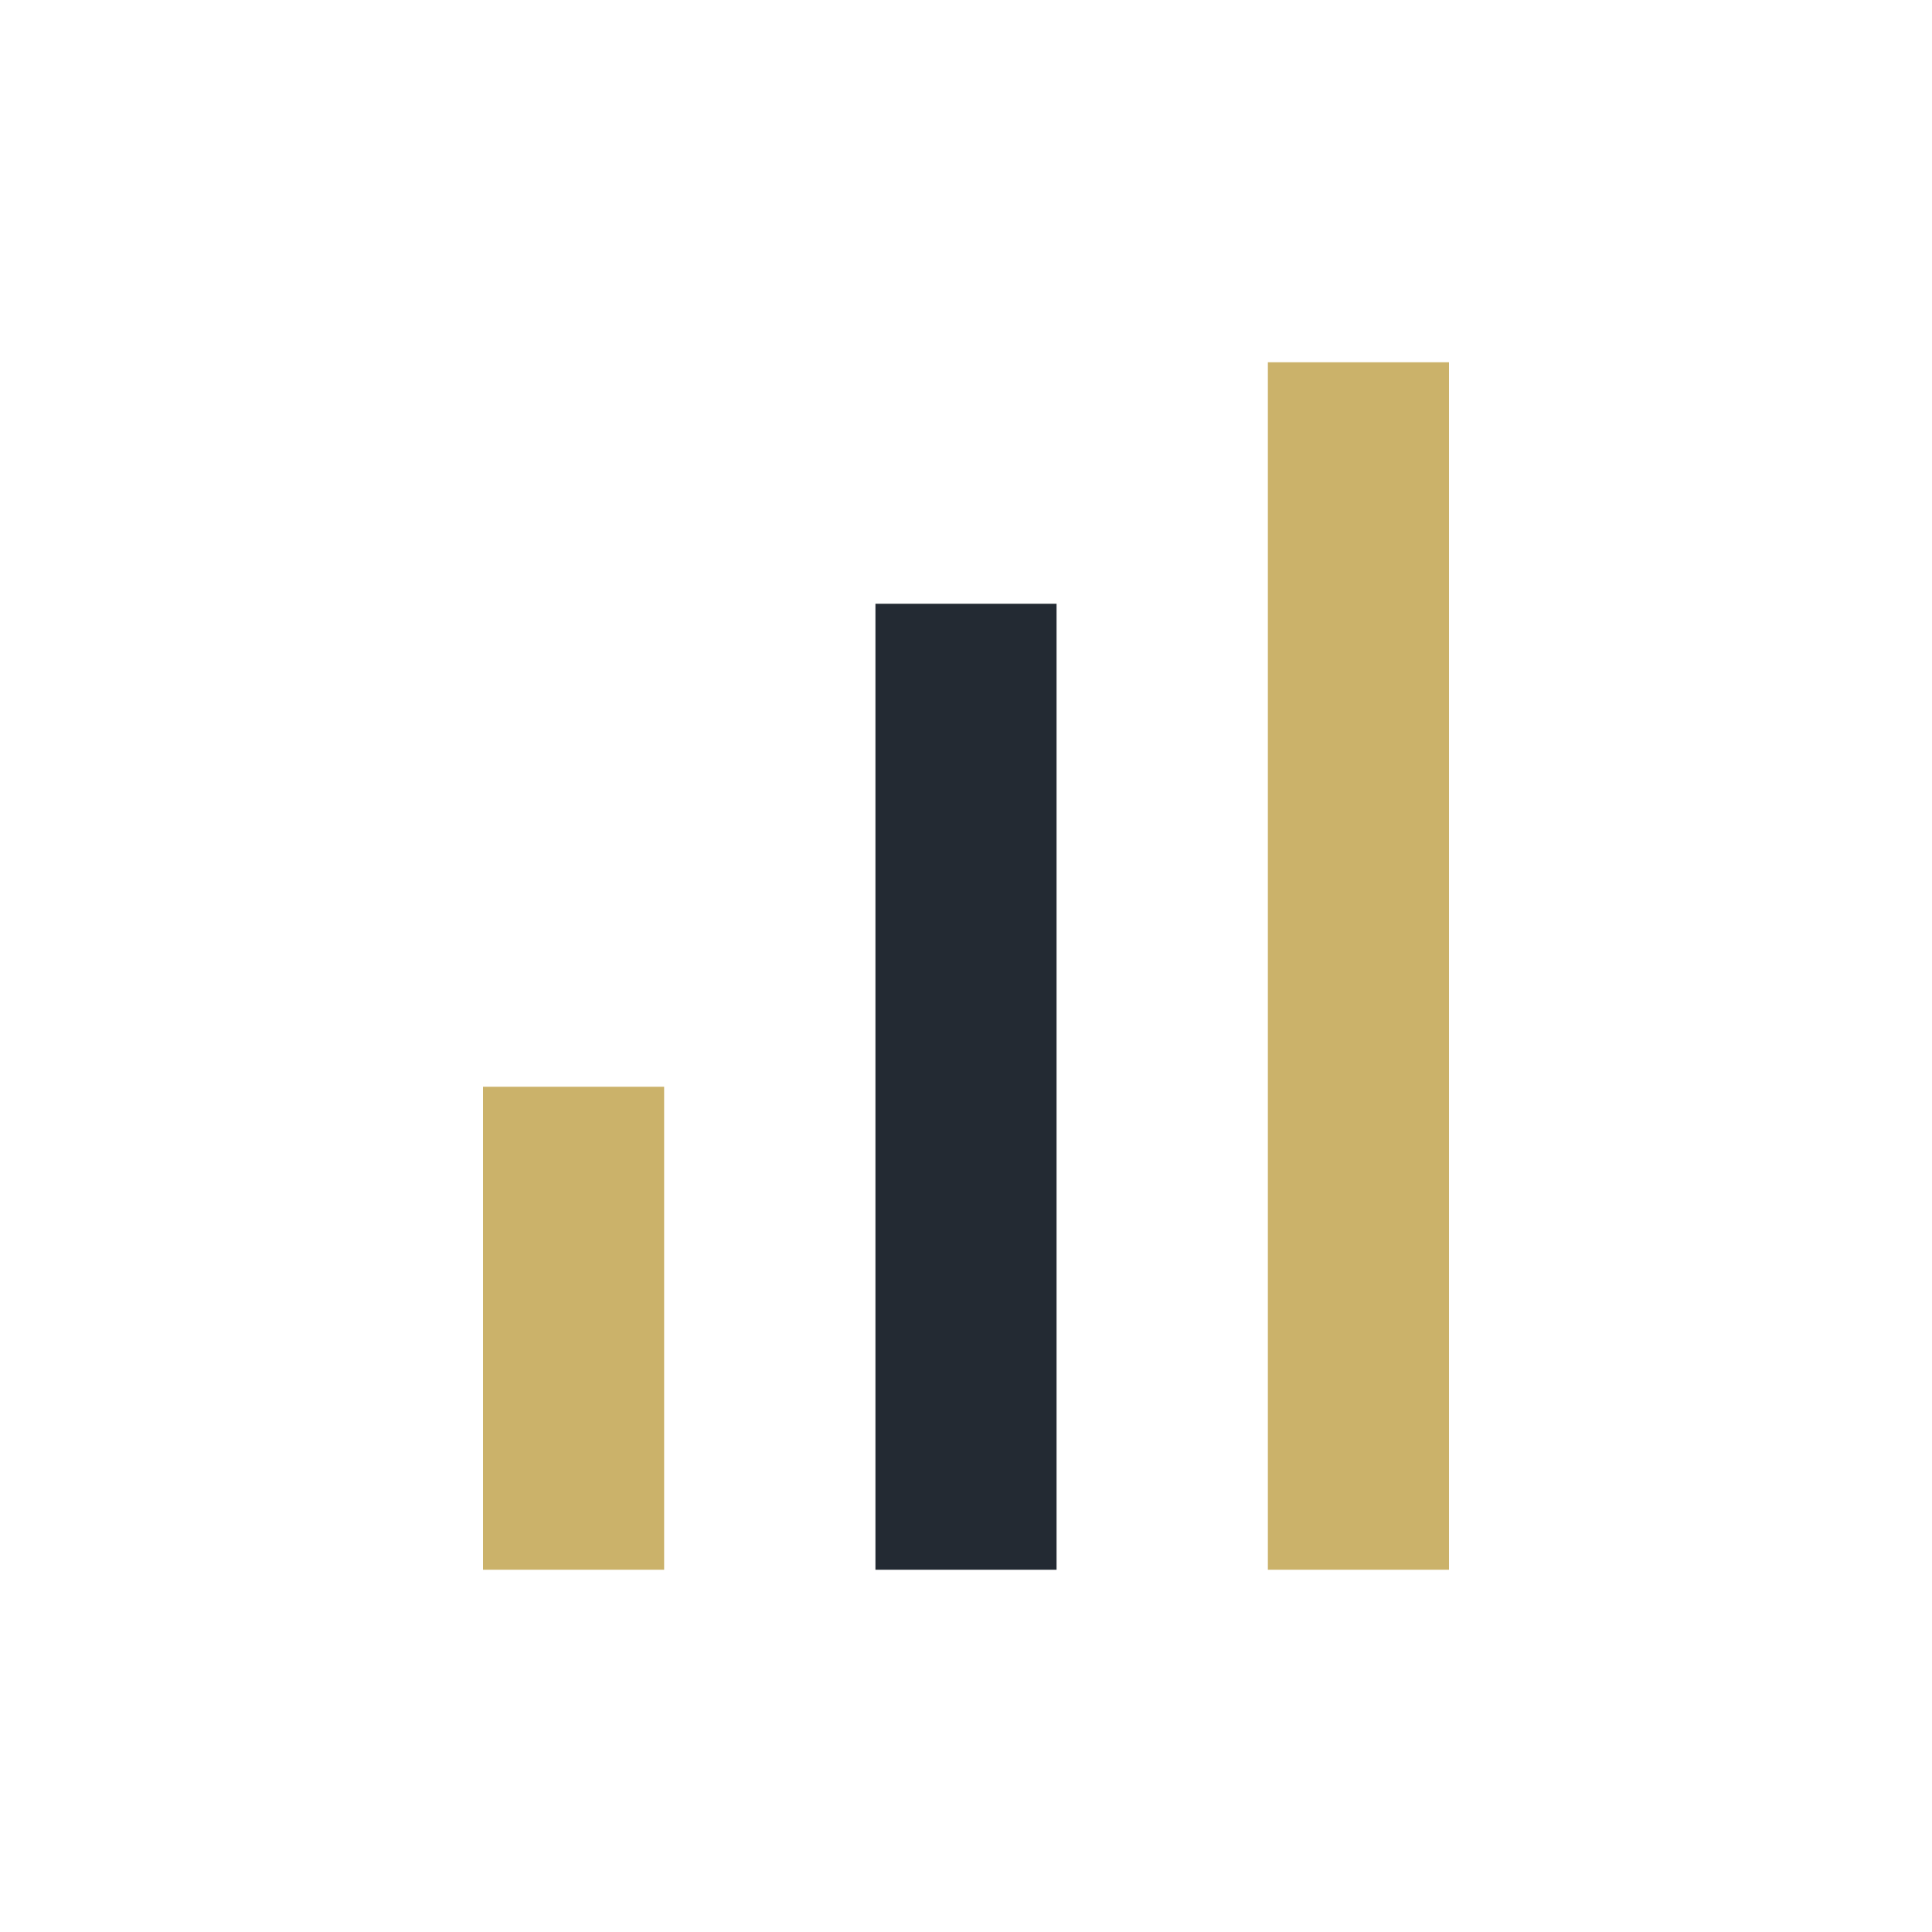
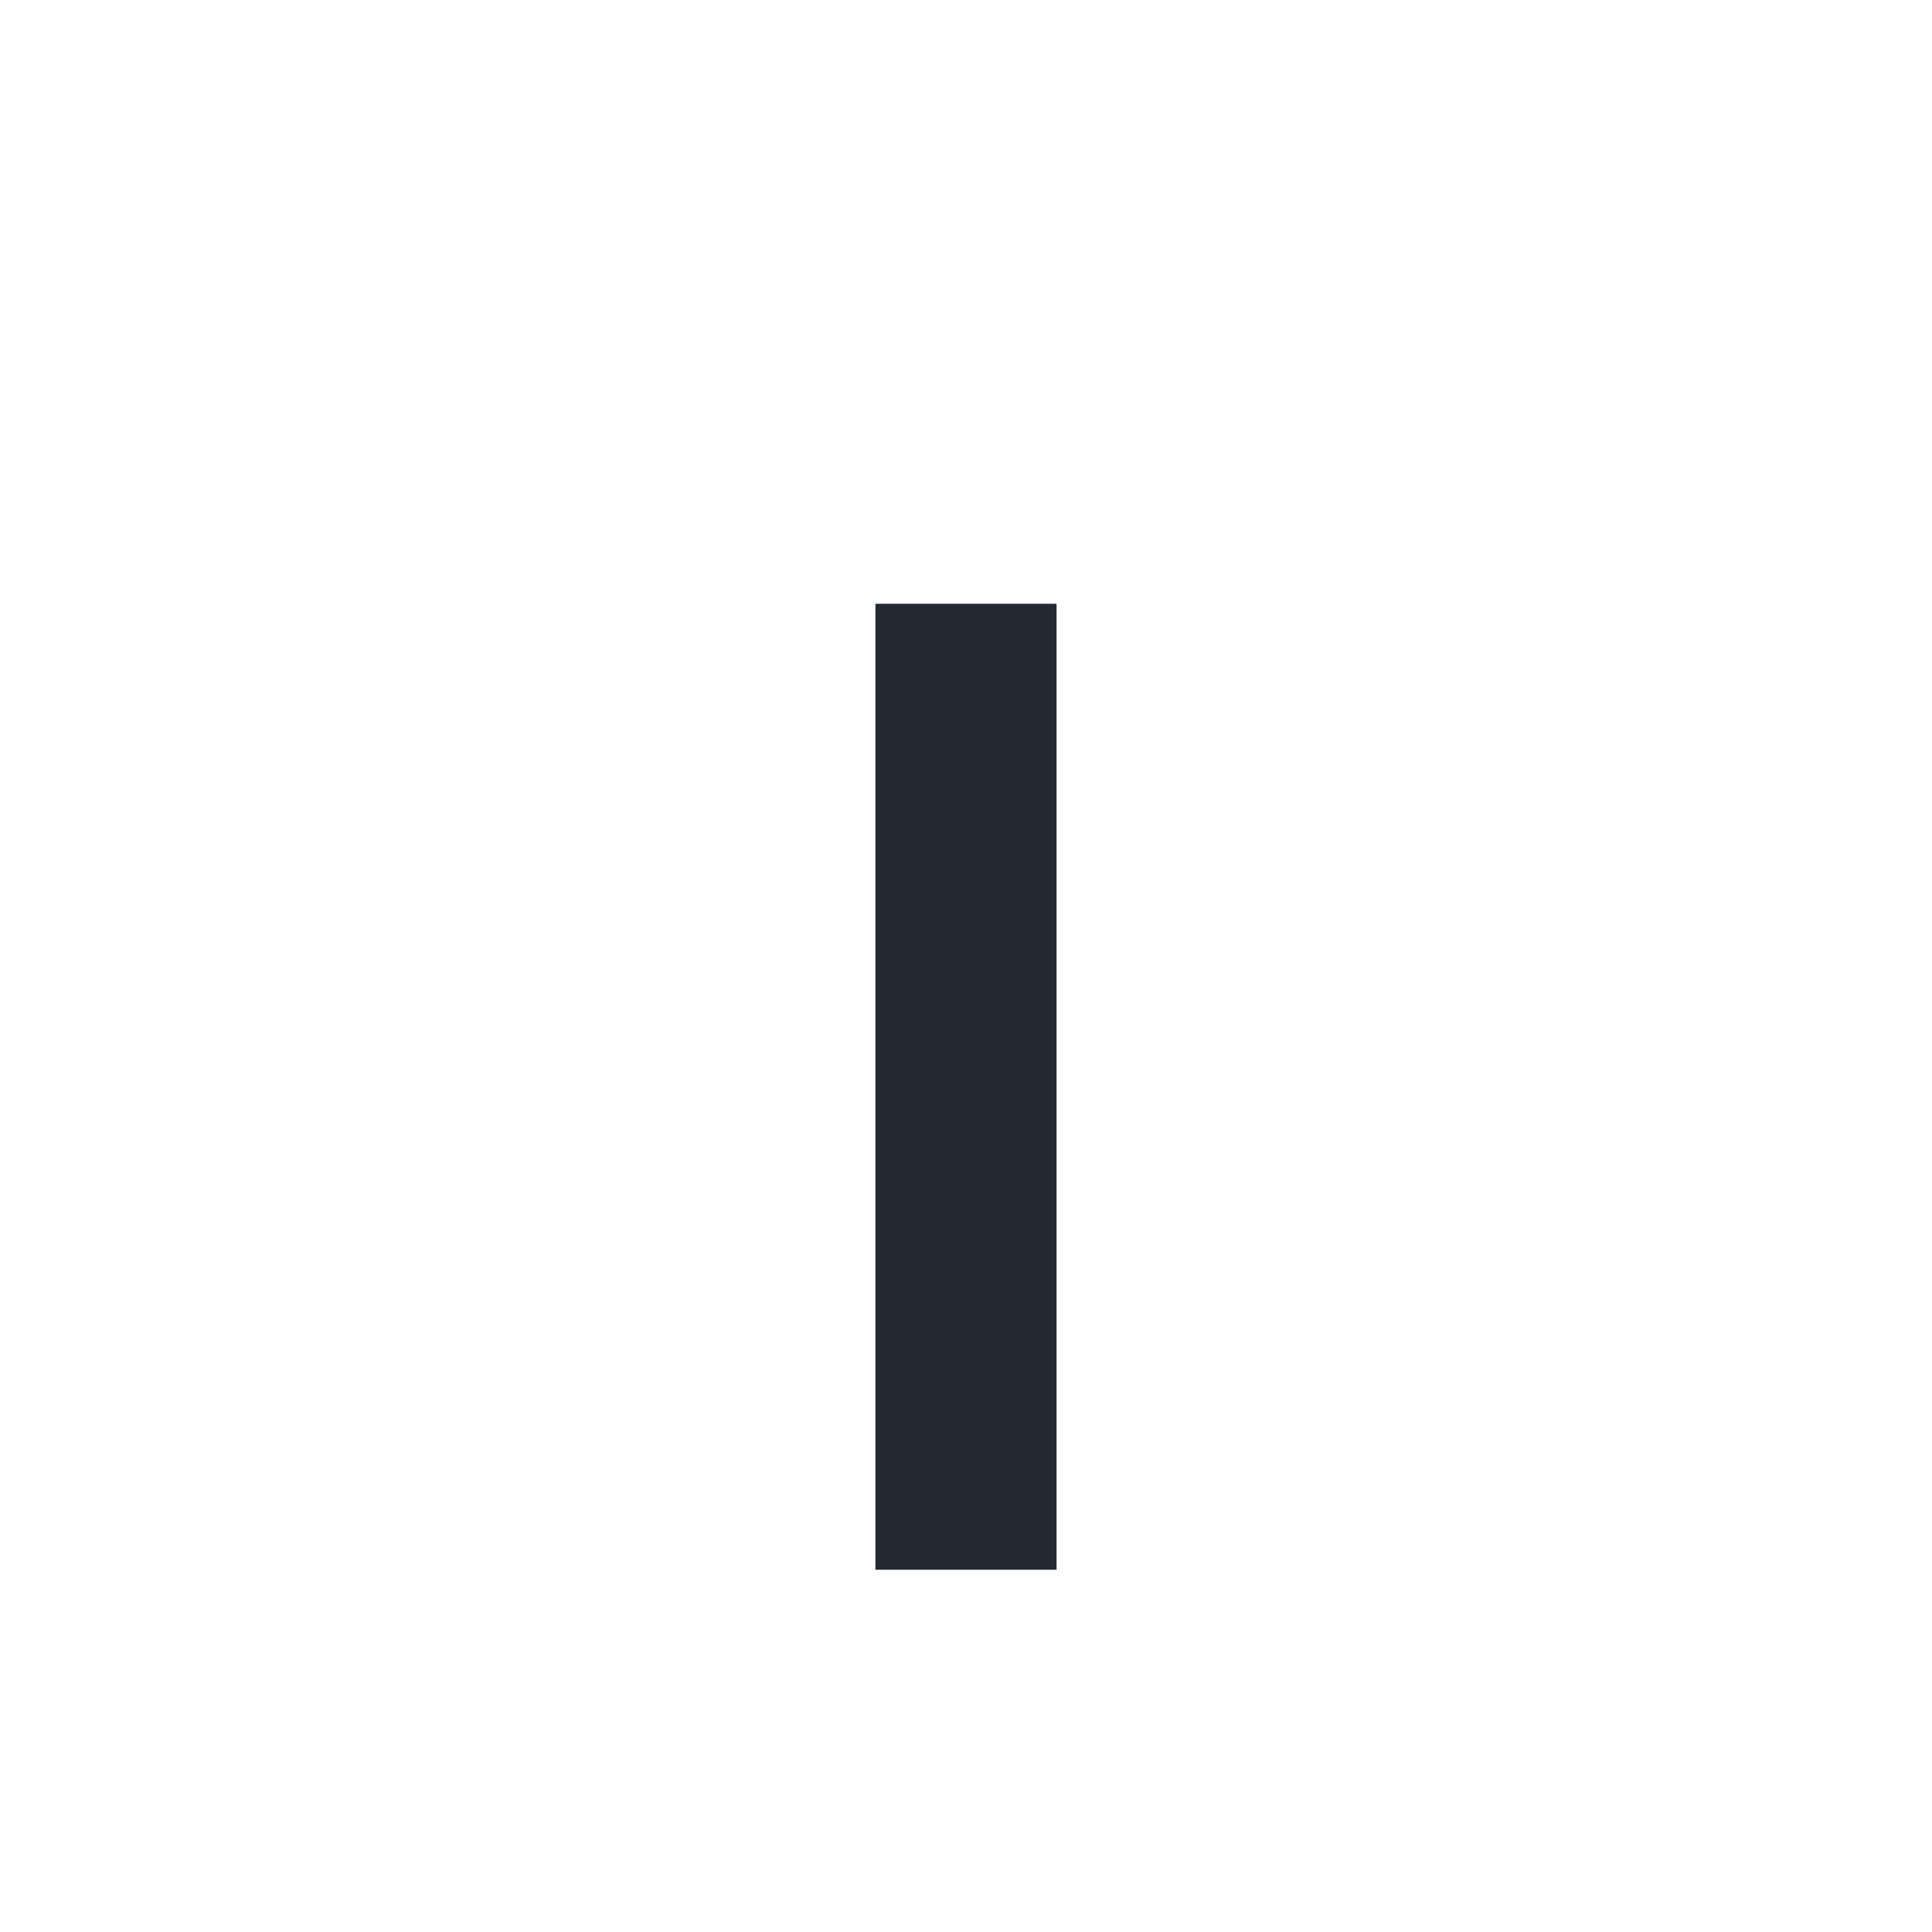
<svg xmlns="http://www.w3.org/2000/svg" width="32" height="32" viewBox="0 0 32 32">
-   <rect x="8" y="18" width="3" height="8" fill="#CBB26A" />
  <rect x="14.5" y="10" width="3" height="16" fill="#232A33" />
-   <rect x="21" y="6" width="3" height="20" fill="#CBB26A" />
</svg>